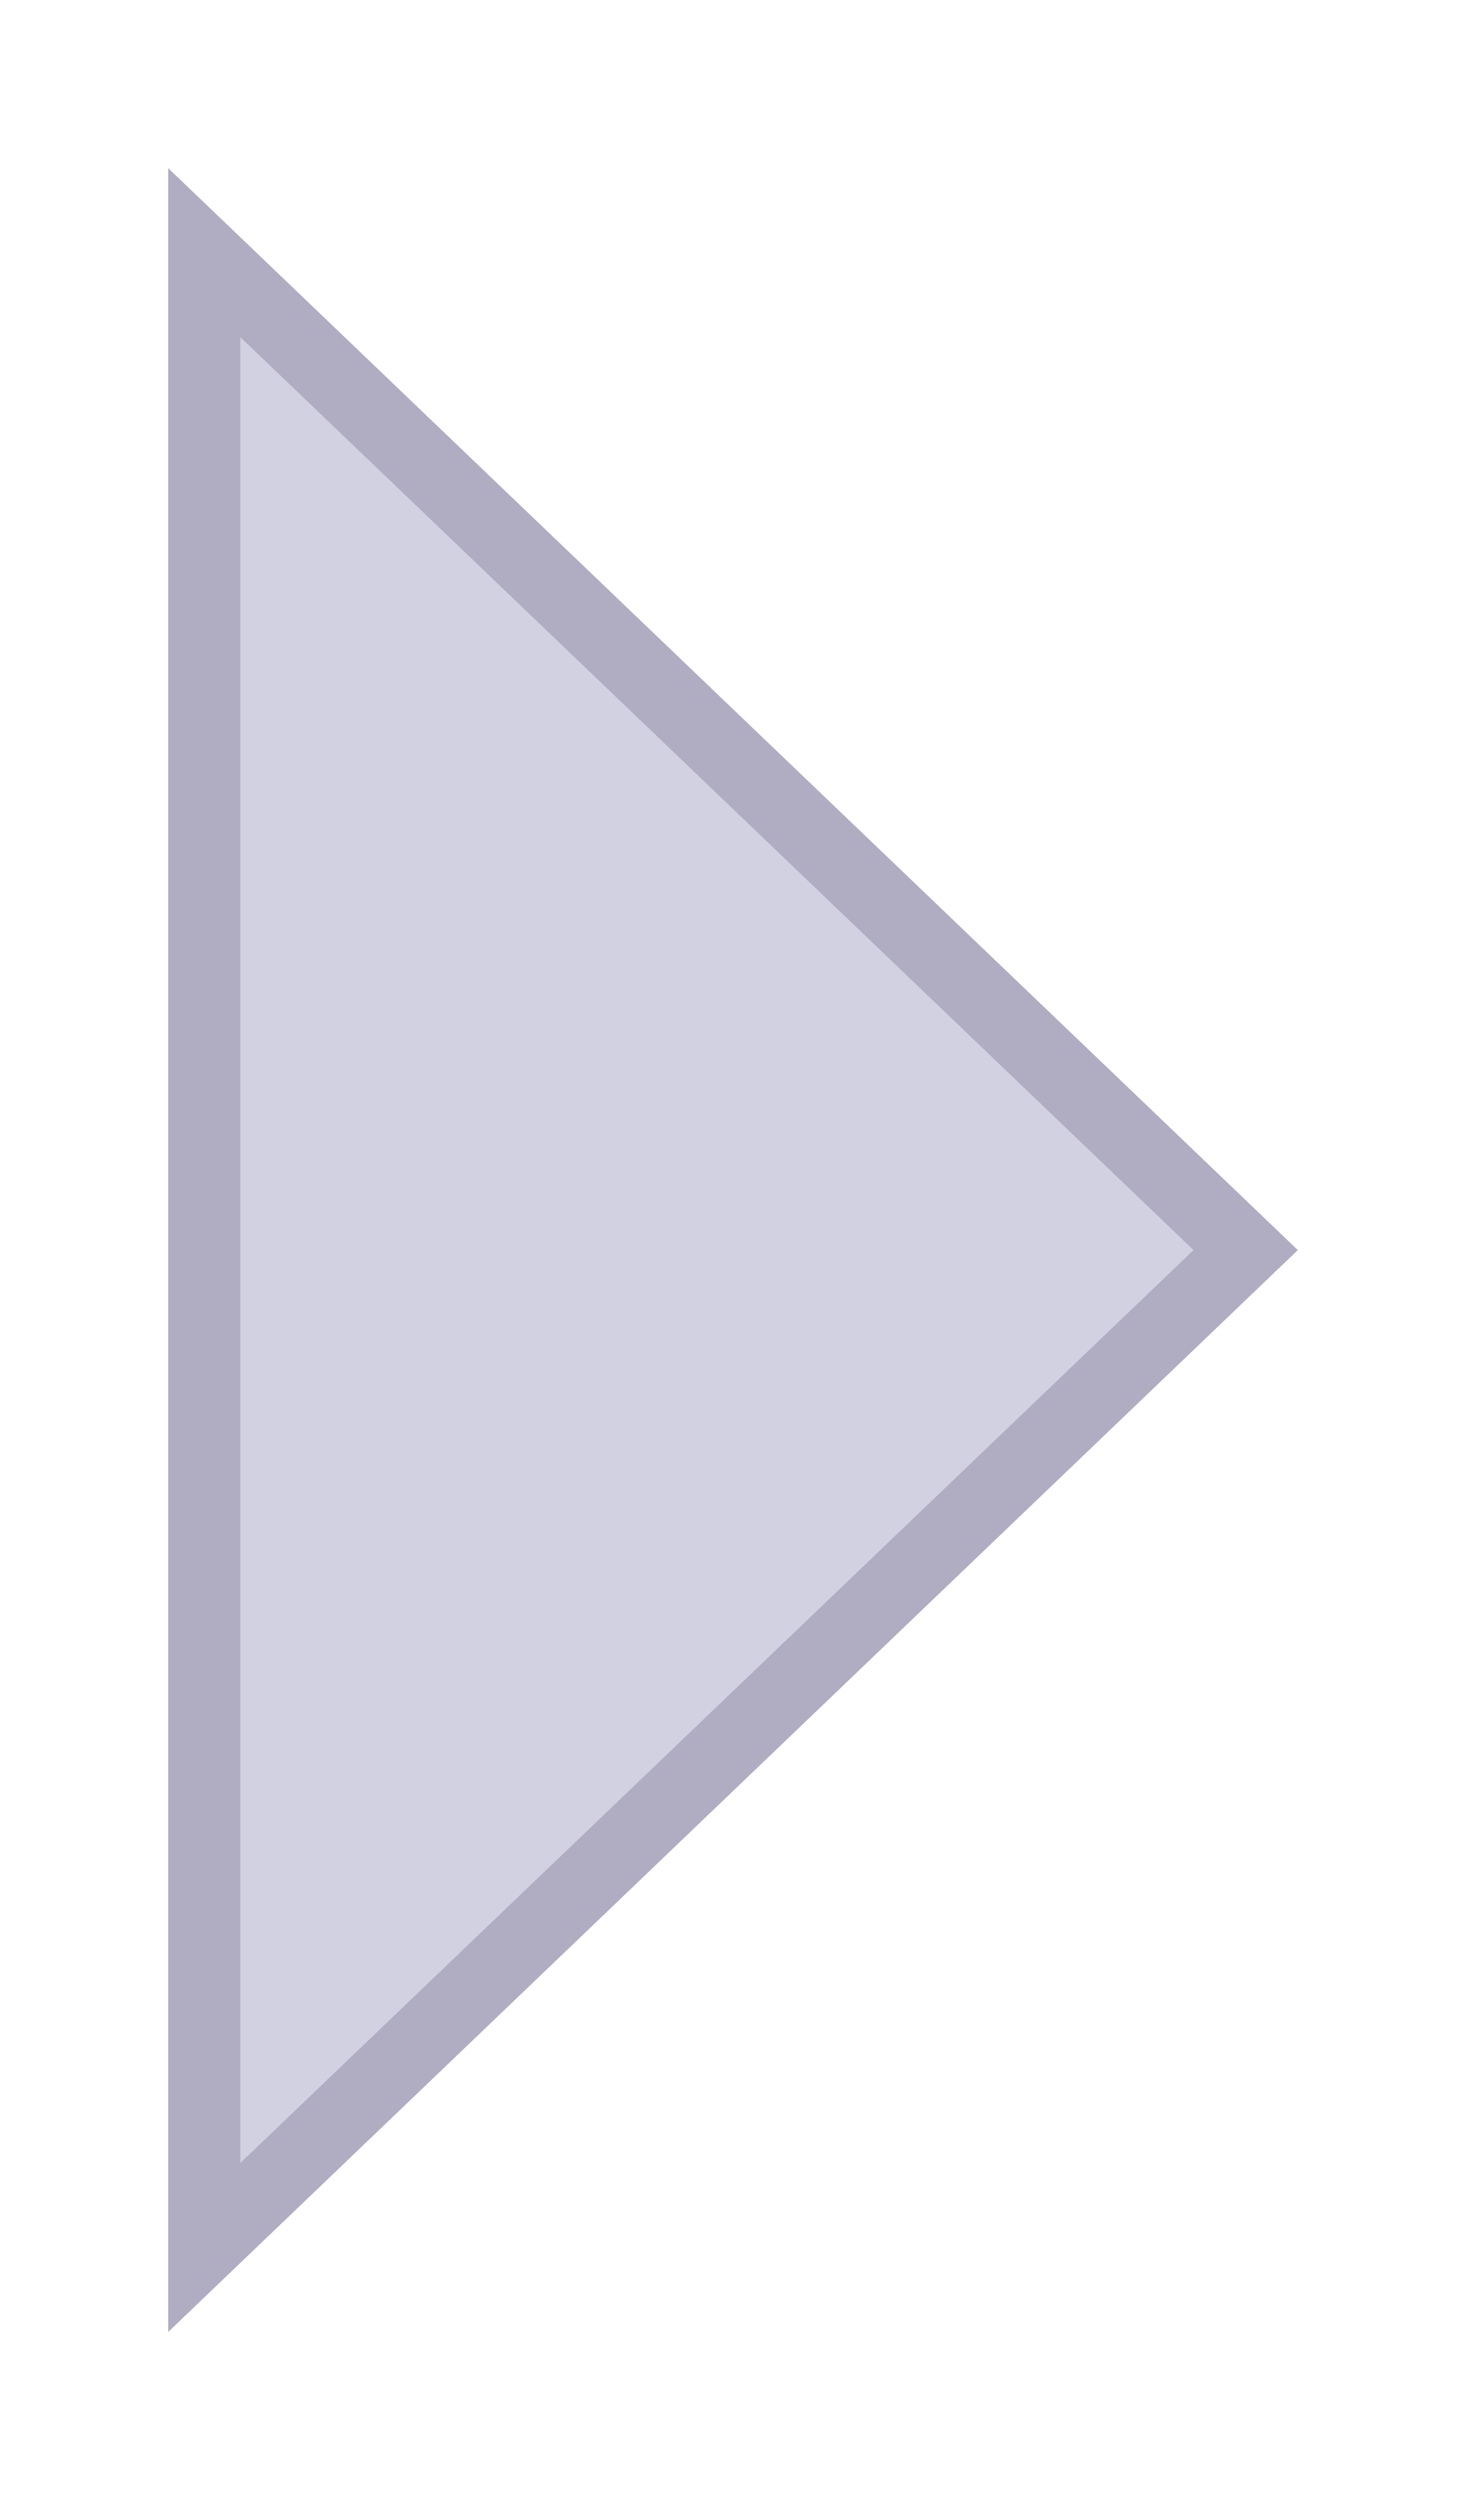
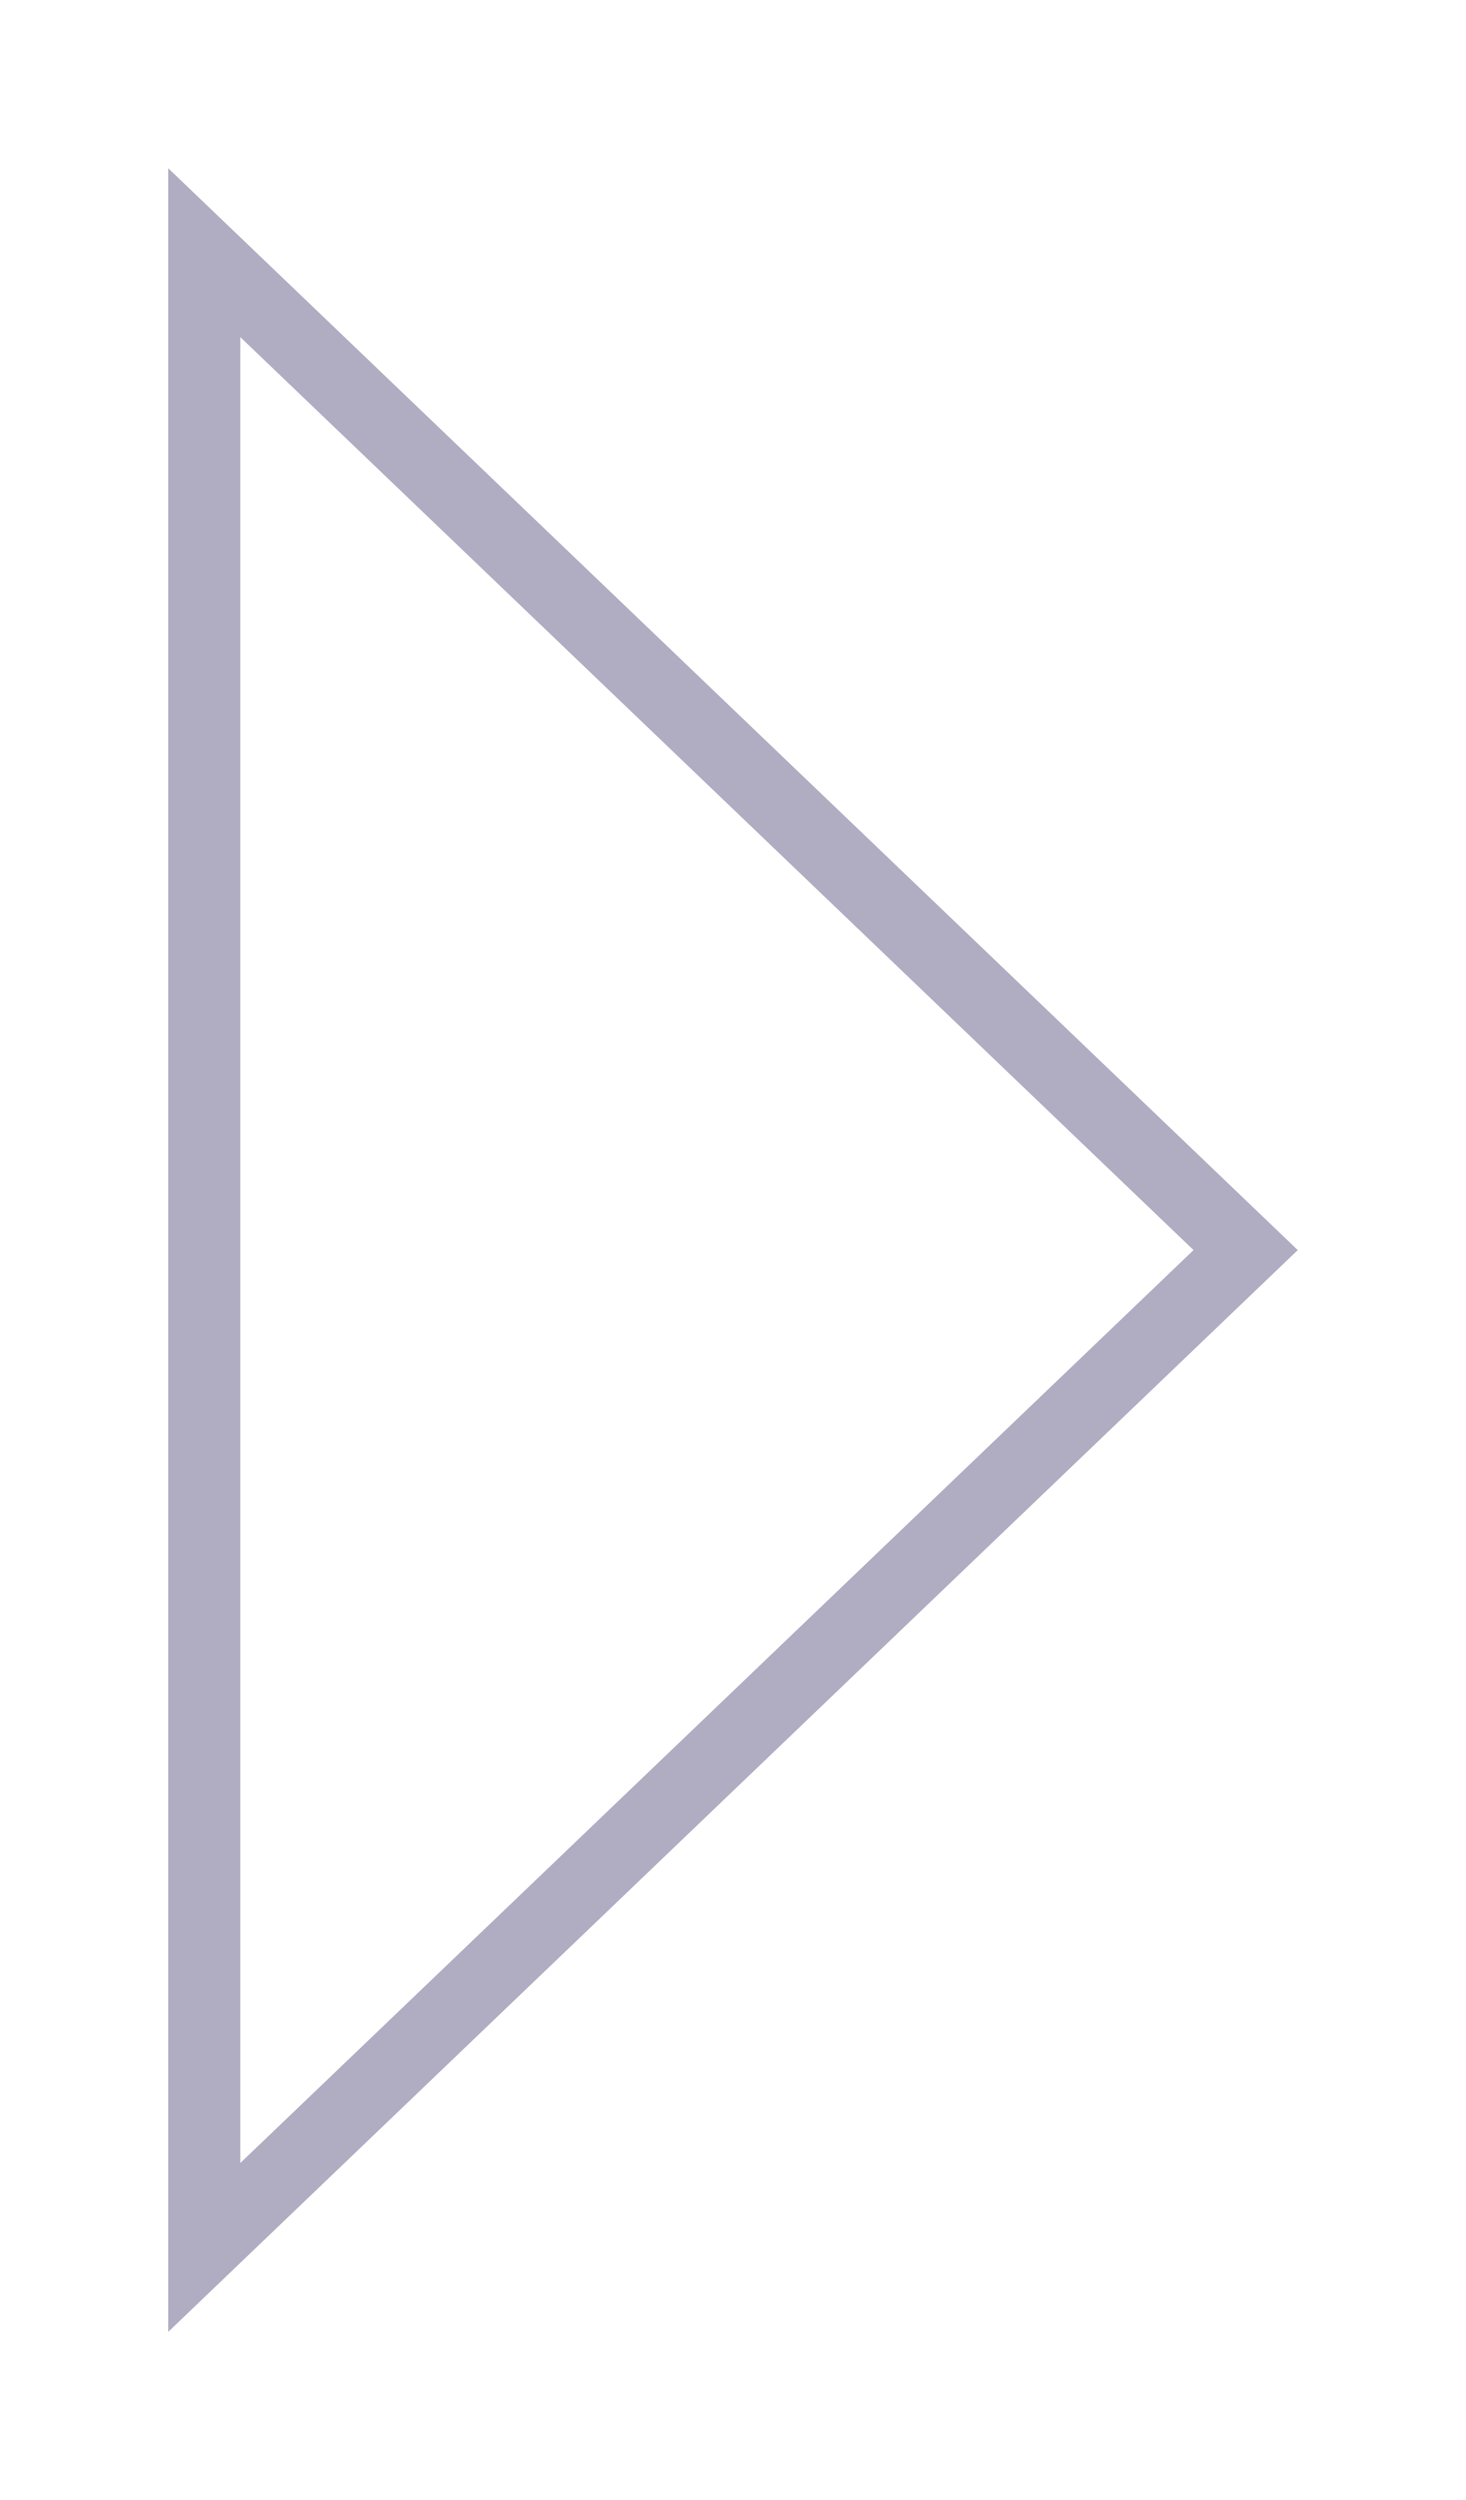
<svg xmlns="http://www.w3.org/2000/svg" fill="none" height="100%" overflow="visible" preserveAspectRatio="none" style="display: block;" viewBox="0 0 61 104" width="100%">
  <g filter="url(#filter0_d_0_5310)" id="Vector">
-     <path d="M51 48L4 3V93L51 48Z" fill="#D1D1E1" />
    <path d="M48.831 48L5.5 89.487V6.512L48.831 48Z" stroke="#B0ADC2" stroke-width="3" />
  </g>
  <defs>
    <filter color-interpolation-filters="sRGB" filterUnits="userSpaceOnUse" height="102.2" id="filter0_d_0_5310" width="59.2" x="0.9" y="0.9">
      <feFlood flood-opacity="0" result="BackgroundImageFix" />
      <feColorMatrix in="SourceAlpha" result="hardAlpha" type="matrix" values="0 0 0 0 0 0 0 0 0 0 0 0 0 0 0 0 0 0 127 0" />
      <feOffset dx="3" dy="4" />
      <feGaussianBlur stdDeviation="3.05" />
      <feComposite in2="hardAlpha" operator="out" />
      <feColorMatrix type="matrix" values="0 0 0 0 0 0 0 0 0 0 0 0 0 0 0 0 0 0 0.61 0" />
      <feBlend in2="BackgroundImageFix" mode="normal" result="effect1_dropShadow_0_5310" />
      <feBlend in="SourceGraphic" in2="effect1_dropShadow_0_5310" mode="normal" result="shape" />
    </filter>
  </defs>
</svg>